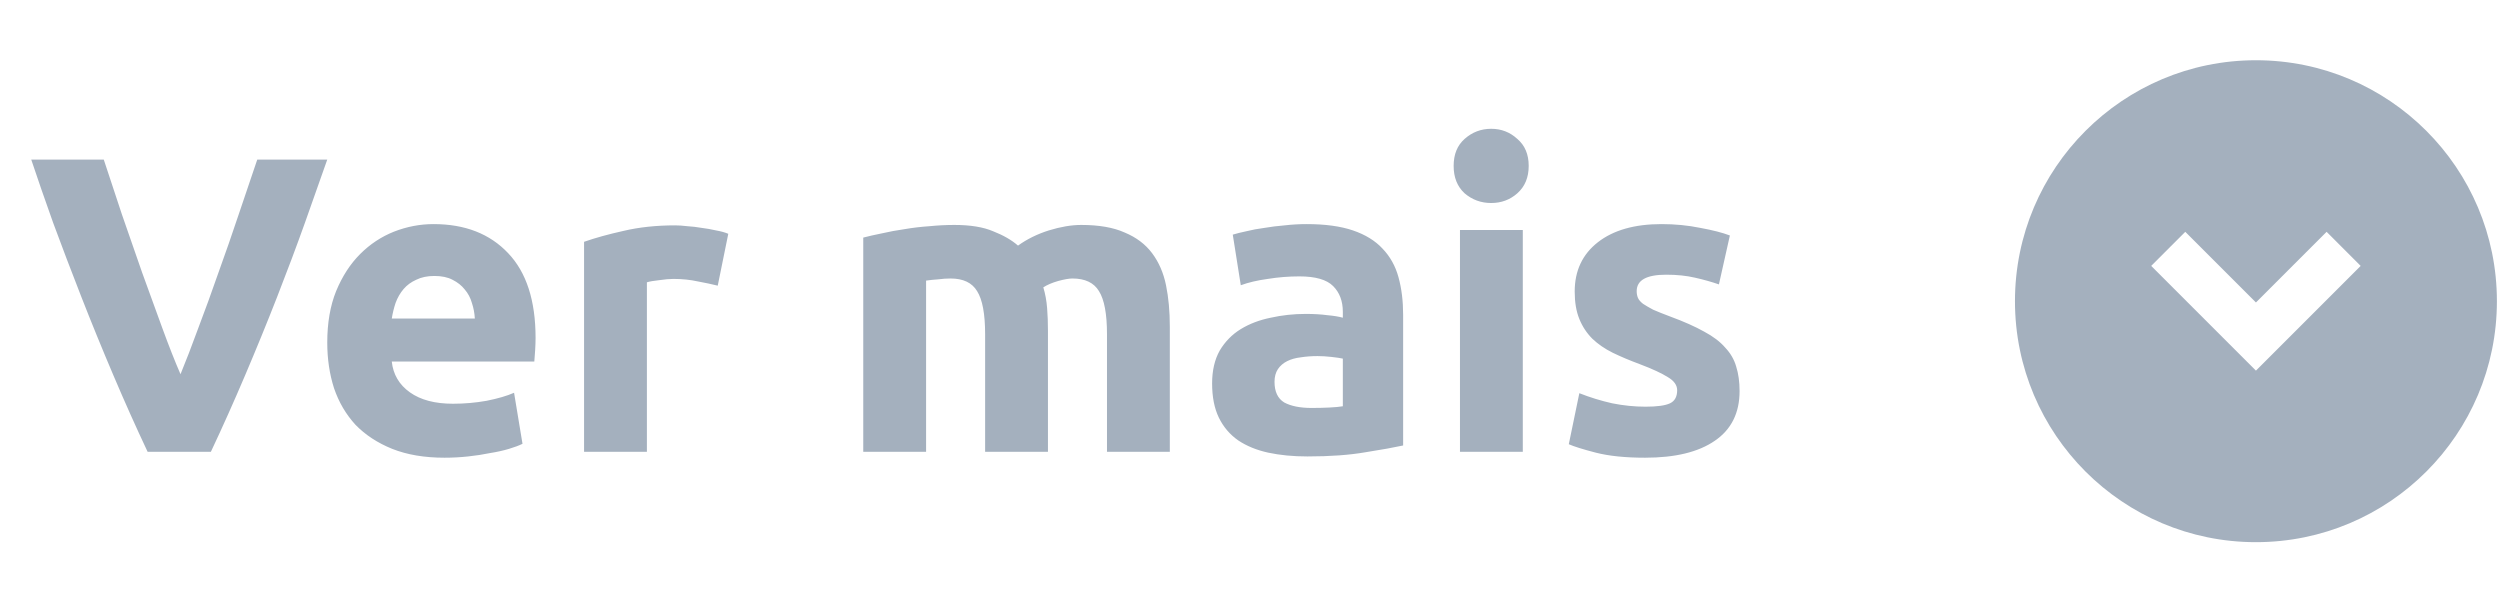
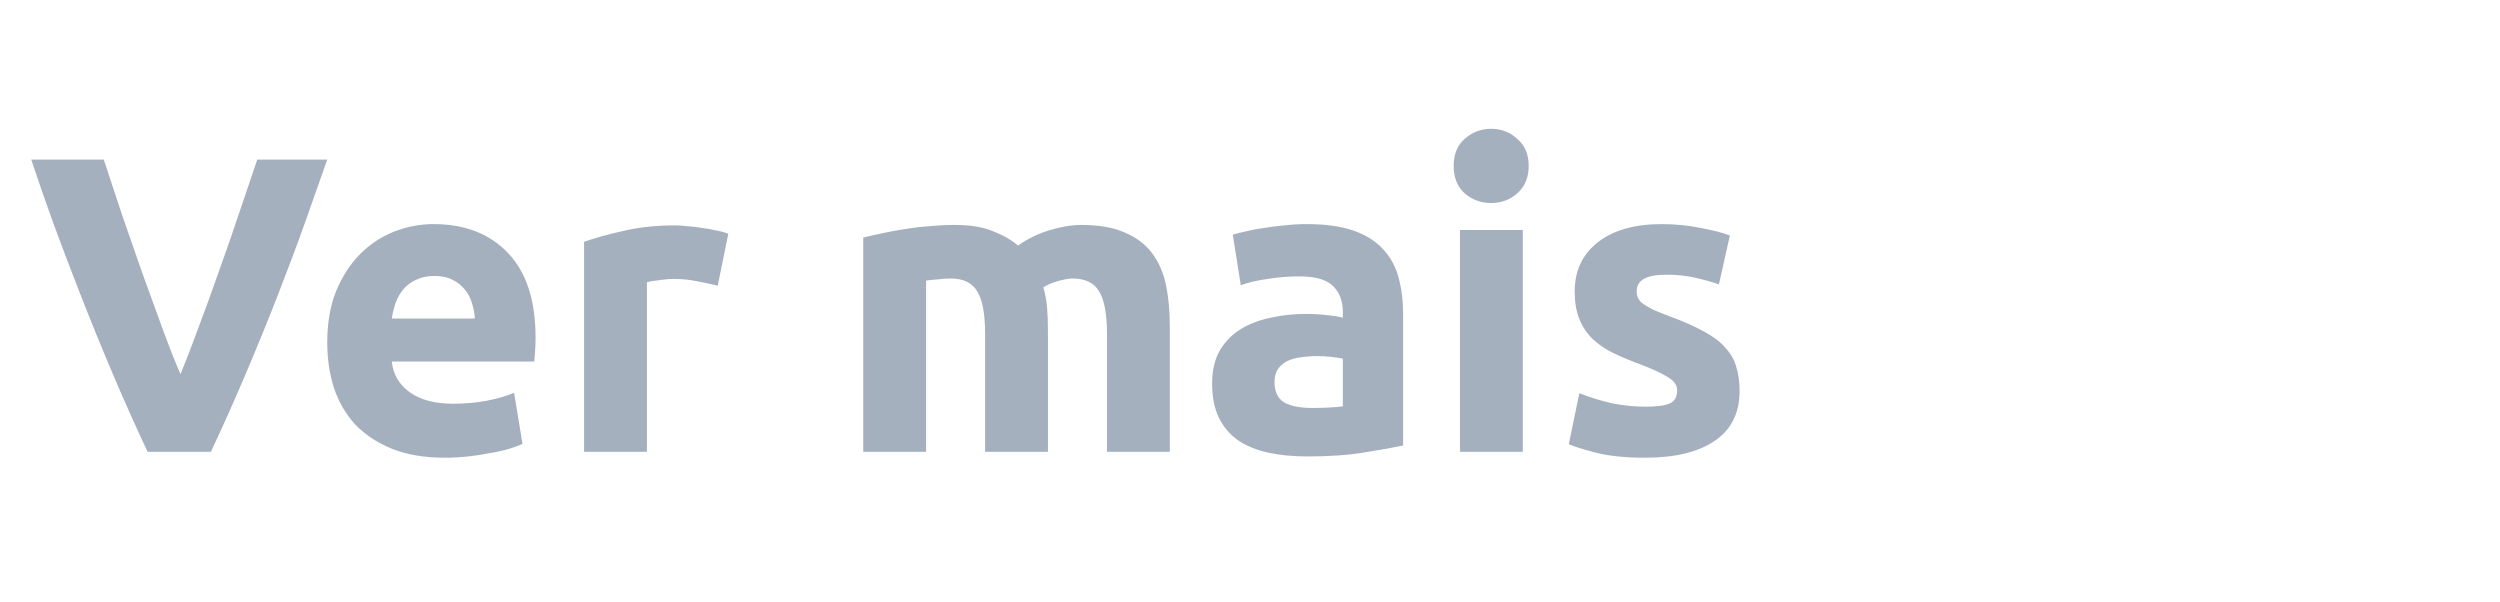
<svg xmlns="http://www.w3.org/2000/svg" width="83" height="20" viewBox="0 0 83 20" fill="none">
  <path d="M4.901 15C4.518 14.188 4.14 13.343 3.767 12.466C3.394 11.589 3.039 10.721 2.703 9.862C2.367 9.003 2.054 8.182 1.765 7.398C1.485 6.614 1.242 5.914 1.037 5.298H3.445C3.632 5.858 3.832 6.465 4.047 7.118C4.271 7.762 4.495 8.406 4.719 9.05C4.952 9.694 5.176 10.31 5.391 10.898C5.606 11.486 5.806 11.995 5.993 12.424C6.17 11.995 6.366 11.486 6.581 10.898C6.805 10.31 7.029 9.694 7.253 9.05C7.486 8.406 7.71 7.762 7.925 7.118C8.149 6.465 8.354 5.858 8.541 5.298H10.865C10.65 5.914 10.403 6.614 10.123 7.398C9.843 8.182 9.535 9.003 9.199 9.862C8.863 10.721 8.508 11.589 8.135 12.466C7.762 13.343 7.384 14.188 7.001 15H4.901ZM10.865 11.374C10.865 10.721 10.963 10.151 11.159 9.666C11.364 9.171 11.63 8.761 11.957 8.434C12.284 8.107 12.657 7.86 13.077 7.692C13.506 7.524 13.945 7.44 14.393 7.44C15.438 7.44 16.264 7.762 16.871 8.406C17.477 9.041 17.781 9.979 17.781 11.22C17.781 11.341 17.776 11.477 17.767 11.626C17.758 11.766 17.748 11.892 17.739 12.004H13.007C13.053 12.433 13.254 12.774 13.609 13.026C13.963 13.278 14.44 13.404 15.037 13.404C15.419 13.404 15.793 13.371 16.157 13.306C16.53 13.231 16.834 13.143 17.067 13.04L17.347 14.734C17.235 14.79 17.085 14.846 16.899 14.902C16.712 14.958 16.502 15.005 16.269 15.042C16.045 15.089 15.802 15.126 15.541 15.154C15.28 15.182 15.018 15.196 14.757 15.196C14.094 15.196 13.515 15.098 13.021 14.902C12.536 14.706 12.13 14.44 11.803 14.104C11.486 13.759 11.248 13.353 11.089 12.886C10.94 12.419 10.865 11.915 10.865 11.374ZM15.765 10.576C15.755 10.399 15.723 10.226 15.667 10.058C15.62 9.89 15.541 9.741 15.429 9.61C15.326 9.479 15.191 9.372 15.023 9.288C14.864 9.204 14.664 9.162 14.421 9.162C14.188 9.162 13.987 9.204 13.819 9.288C13.651 9.363 13.511 9.465 13.399 9.596C13.287 9.727 13.198 9.881 13.133 10.058C13.077 10.226 13.035 10.399 13.007 10.576H15.765ZM23.829 9.484C23.642 9.437 23.423 9.391 23.171 9.344C22.919 9.288 22.648 9.26 22.359 9.26C22.228 9.26 22.069 9.274 21.883 9.302C21.705 9.321 21.57 9.344 21.477 9.372V15H19.391V8.028C19.764 7.897 20.203 7.776 20.707 7.664C21.22 7.543 21.789 7.482 22.415 7.482C22.527 7.482 22.662 7.491 22.821 7.51C22.979 7.519 23.138 7.538 23.297 7.566C23.455 7.585 23.614 7.613 23.773 7.65C23.931 7.678 24.067 7.715 24.179 7.762L23.829 9.484ZM32.706 11.094C32.706 10.422 32.617 9.946 32.44 9.666C32.272 9.386 31.978 9.246 31.558 9.246C31.427 9.246 31.292 9.255 31.152 9.274C31.012 9.283 30.877 9.297 30.746 9.316V15H28.66V7.888C28.837 7.841 29.043 7.795 29.276 7.748C29.519 7.692 29.771 7.645 30.032 7.608C30.303 7.561 30.578 7.529 30.858 7.51C31.138 7.482 31.413 7.468 31.684 7.468C32.216 7.468 32.645 7.538 32.972 7.678C33.308 7.809 33.584 7.967 33.798 8.154C34.097 7.939 34.438 7.771 34.82 7.65C35.212 7.529 35.572 7.468 35.898 7.468C36.486 7.468 36.967 7.552 37.34 7.72C37.723 7.879 38.026 8.107 38.25 8.406C38.474 8.705 38.628 9.059 38.712 9.47C38.796 9.881 38.838 10.338 38.838 10.842V15H36.752V11.094C36.752 10.422 36.663 9.946 36.486 9.666C36.318 9.386 36.024 9.246 35.604 9.246C35.492 9.246 35.334 9.274 35.128 9.33C34.932 9.386 34.769 9.456 34.638 9.54C34.703 9.755 34.745 9.983 34.764 10.226C34.783 10.459 34.792 10.711 34.792 10.982V15H32.706V11.094ZM43.546 13.544C43.752 13.544 43.948 13.539 44.134 13.53C44.321 13.521 44.47 13.507 44.582 13.488V11.906C44.498 11.887 44.372 11.869 44.204 11.85C44.036 11.831 43.882 11.822 43.742 11.822C43.546 11.822 43.36 11.836 43.182 11.864C43.014 11.883 42.865 11.925 42.734 11.99C42.604 12.055 42.501 12.144 42.426 12.256C42.352 12.368 42.314 12.508 42.314 12.676C42.314 13.003 42.422 13.231 42.636 13.362C42.86 13.483 43.164 13.544 43.546 13.544ZM43.378 7.44C43.994 7.44 44.508 7.51 44.918 7.65C45.329 7.79 45.656 7.991 45.898 8.252C46.15 8.513 46.328 8.831 46.43 9.204C46.533 9.577 46.584 9.993 46.584 10.45V14.79C46.286 14.855 45.87 14.93 45.338 15.014C44.806 15.107 44.162 15.154 43.406 15.154C42.93 15.154 42.496 15.112 42.104 15.028C41.722 14.944 41.39 14.809 41.11 14.622C40.83 14.426 40.616 14.174 40.466 13.866C40.317 13.558 40.242 13.18 40.242 12.732C40.242 12.303 40.326 11.939 40.494 11.64C40.672 11.341 40.905 11.103 41.194 10.926C41.484 10.749 41.815 10.623 42.188 10.548C42.562 10.464 42.949 10.422 43.35 10.422C43.621 10.422 43.859 10.436 44.064 10.464C44.279 10.483 44.452 10.511 44.582 10.548V10.352C44.582 9.997 44.475 9.713 44.26 9.498C44.046 9.283 43.672 9.176 43.14 9.176C42.786 9.176 42.436 9.204 42.09 9.26C41.745 9.307 41.446 9.377 41.194 9.47L40.928 7.79C41.05 7.753 41.199 7.715 41.376 7.678C41.563 7.631 41.764 7.594 41.978 7.566C42.193 7.529 42.417 7.501 42.65 7.482C42.893 7.454 43.136 7.44 43.378 7.44ZM50.557 15H48.471V7.636H50.557V15ZM50.753 5.508C50.753 5.891 50.627 6.194 50.375 6.418C50.132 6.633 49.843 6.74 49.507 6.74C49.171 6.74 48.877 6.633 48.625 6.418C48.382 6.194 48.261 5.891 48.261 5.508C48.261 5.125 48.382 4.827 48.625 4.612C48.877 4.388 49.171 4.276 49.507 4.276C49.843 4.276 50.132 4.388 50.375 4.612C50.627 4.827 50.753 5.125 50.753 5.508ZM54.632 13.502C55.014 13.502 55.285 13.465 55.444 13.39C55.602 13.315 55.682 13.171 55.682 12.956C55.682 12.788 55.579 12.643 55.374 12.522C55.168 12.391 54.856 12.247 54.436 12.088C54.109 11.967 53.81 11.841 53.54 11.71C53.278 11.579 53.054 11.425 52.868 11.248C52.681 11.061 52.536 10.842 52.434 10.59C52.331 10.338 52.28 10.035 52.28 9.68C52.28 8.989 52.536 8.443 53.05 8.042C53.563 7.641 54.268 7.44 55.164 7.44C55.612 7.44 56.041 7.482 56.452 7.566C56.862 7.641 57.189 7.725 57.432 7.818L57.068 9.442C56.825 9.358 56.559 9.283 56.27 9.218C55.99 9.153 55.672 9.12 55.318 9.12C54.664 9.12 54.338 9.302 54.338 9.666C54.338 9.75 54.352 9.825 54.38 9.89C54.408 9.955 54.464 10.021 54.548 10.086C54.632 10.142 54.744 10.207 54.884 10.282C55.033 10.347 55.22 10.422 55.444 10.506C55.901 10.674 56.279 10.842 56.578 11.01C56.876 11.169 57.11 11.346 57.278 11.542C57.455 11.729 57.576 11.939 57.642 12.172C57.716 12.405 57.754 12.676 57.754 12.984C57.754 13.712 57.478 14.263 56.928 14.636C56.386 15.009 55.616 15.196 54.618 15.196C53.964 15.196 53.418 15.14 52.98 15.028C52.55 14.916 52.252 14.823 52.084 14.748L52.434 13.054C52.788 13.194 53.152 13.306 53.526 13.39C53.899 13.465 54.268 13.502 54.632 13.502Z" fill="#A4B0BE" />
-   <path fill-rule="evenodd" clip-rule="evenodd" d="M74.897 18C79.315 18 82.897 14.418 82.897 10C82.897 5.582 79.315 2 74.897 2C70.479 2 66.897 5.582 66.897 10C66.897 14.418 70.479 18 74.897 18ZM77.243 7.696L74.897 10.042L72.551 7.696L71.42 8.828L74.897 12.305L78.374 8.828L77.243 7.696Z" fill="#A4B0BE" />
</svg>